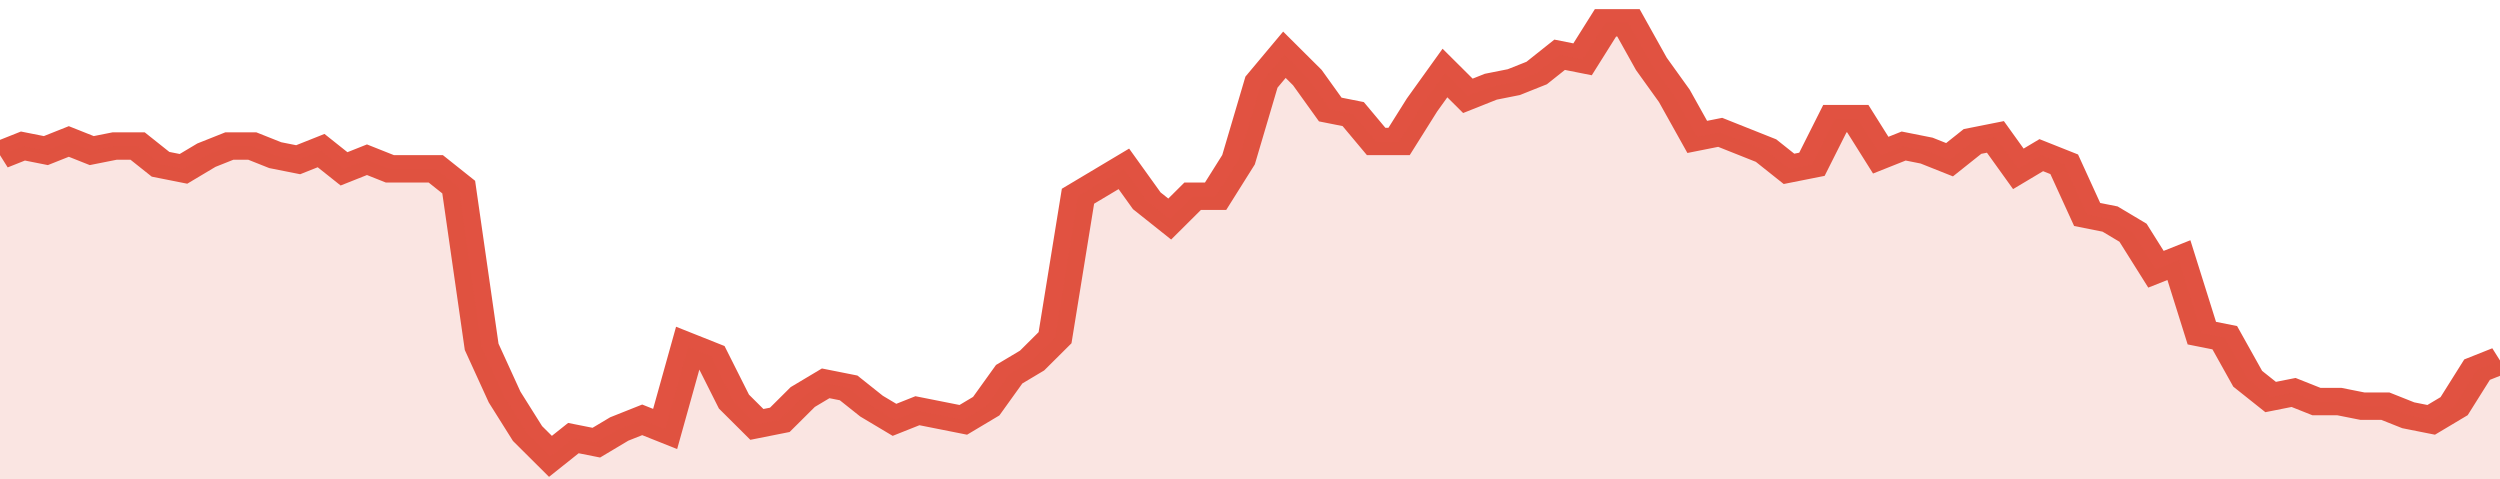
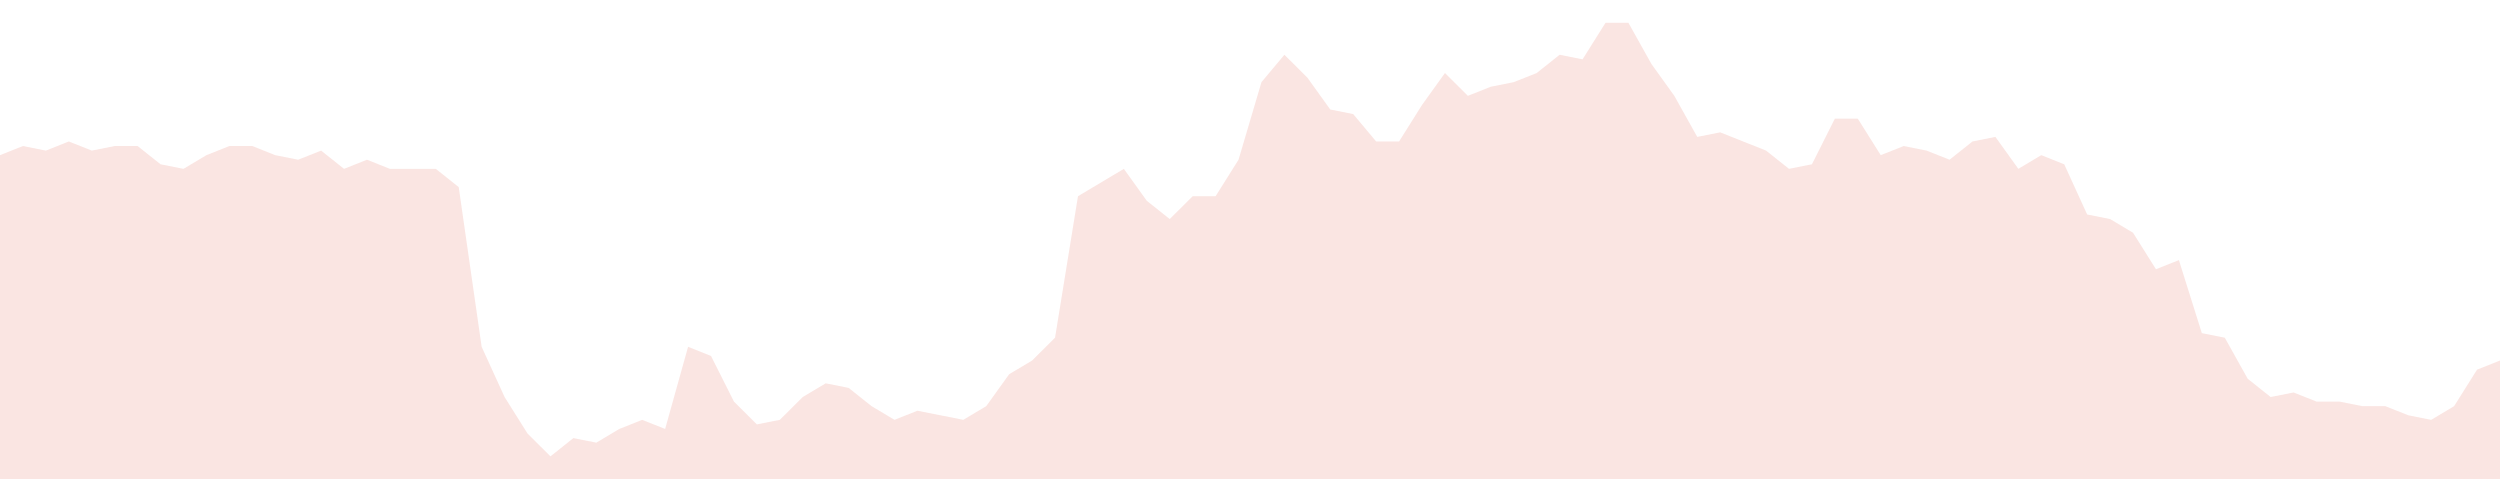
<svg xmlns="http://www.w3.org/2000/svg" viewBox="0 0 436 105" width="120" height="23" preserveAspectRatio="none">
-   <polyline fill="none" stroke="#E15241" stroke-width="6" points="0, 34 4, 32 8, 33 12, 31 16, 33 20, 32 24, 32 28, 36 32, 37 36, 34 40, 32 44, 32 48, 34 52, 35 56, 33 60, 37 64, 35 68, 37 72, 37 76, 37 80, 41 84, 76 88, 87 92, 95 96, 100 100, 96 104, 97 108, 94 112, 92 116, 94 120, 76 124, 78 128, 88 132, 93 136, 92 140, 87 144, 84 148, 85 152, 89 156, 92 160, 90 164, 91 168, 92 172, 89 176, 82 180, 79 184, 74 188, 43 192, 40 196, 37 200, 44 204, 48 208, 43 212, 43 216, 35 220, 18 224, 12 228, 17 232, 24 236, 25 240, 31 244, 31 248, 23 252, 16 256, 21 260, 19 264, 18 268, 16 272, 12 276, 13 280, 5 284, 5 288, 14 292, 21 296, 30 300, 29 304, 31 308, 33 312, 37 316, 36 320, 26 324, 26 328, 34 332, 32 336, 33 340, 35 344, 31 348, 30 352, 37 356, 34 360, 36 364, 47 368, 48 372, 51 376, 59 380, 57 384, 73 388, 74 392, 83 396, 87 400, 86 404, 88 408, 88 412, 89 416, 89 420, 91 424, 92 428, 89 432, 81 436, 79 436, 79 "> </polyline>
  <polygon fill="#E15241" opacity="0.15" points="0, 105 0, 34 4, 32 8, 33 12, 31 16, 33 20, 32 24, 32 28, 36 32, 37 36, 34 40, 32 44, 32 48, 34 52, 35 56, 33 60, 37 64, 35 68, 37 72, 37 76, 37 80, 41 84, 76 88, 87 92, 95 96, 100 100, 96 104, 97 108, 94 112, 92 116, 94 120, 76 124, 78 128, 88 132, 93 136, 92 140, 87 144, 84 148, 85 152, 89 156, 92 160, 90 164, 91 168, 92 172, 89 176, 82 180, 79 184, 74 188, 43 192, 40 196, 37 200, 44 204, 48 208, 43 212, 43 216, 35 220, 18 224, 12 228, 17 232, 24 236, 25 240, 31 244, 31 248, 23 252, 16 256, 21 260, 19 264, 18 268, 16 272, 12 276, 13 280, 5 284, 5 288, 14 292, 21 296, 30 300, 29 304, 31 308, 33 312, 37 316, 36 320, 26 324, 26 328, 34 332, 32 336, 33 340, 35 344, 31 348, 30 352, 37 356, 34 360, 36 364, 47 368, 48 372, 51 376, 59 380, 57 384, 73 388, 74 392, 83 396, 87 400, 86 404, 88 408, 88 412, 89 416, 89 420, 91 424, 92 428, 89 432, 81 436, 79 436, 105 " />
</svg>